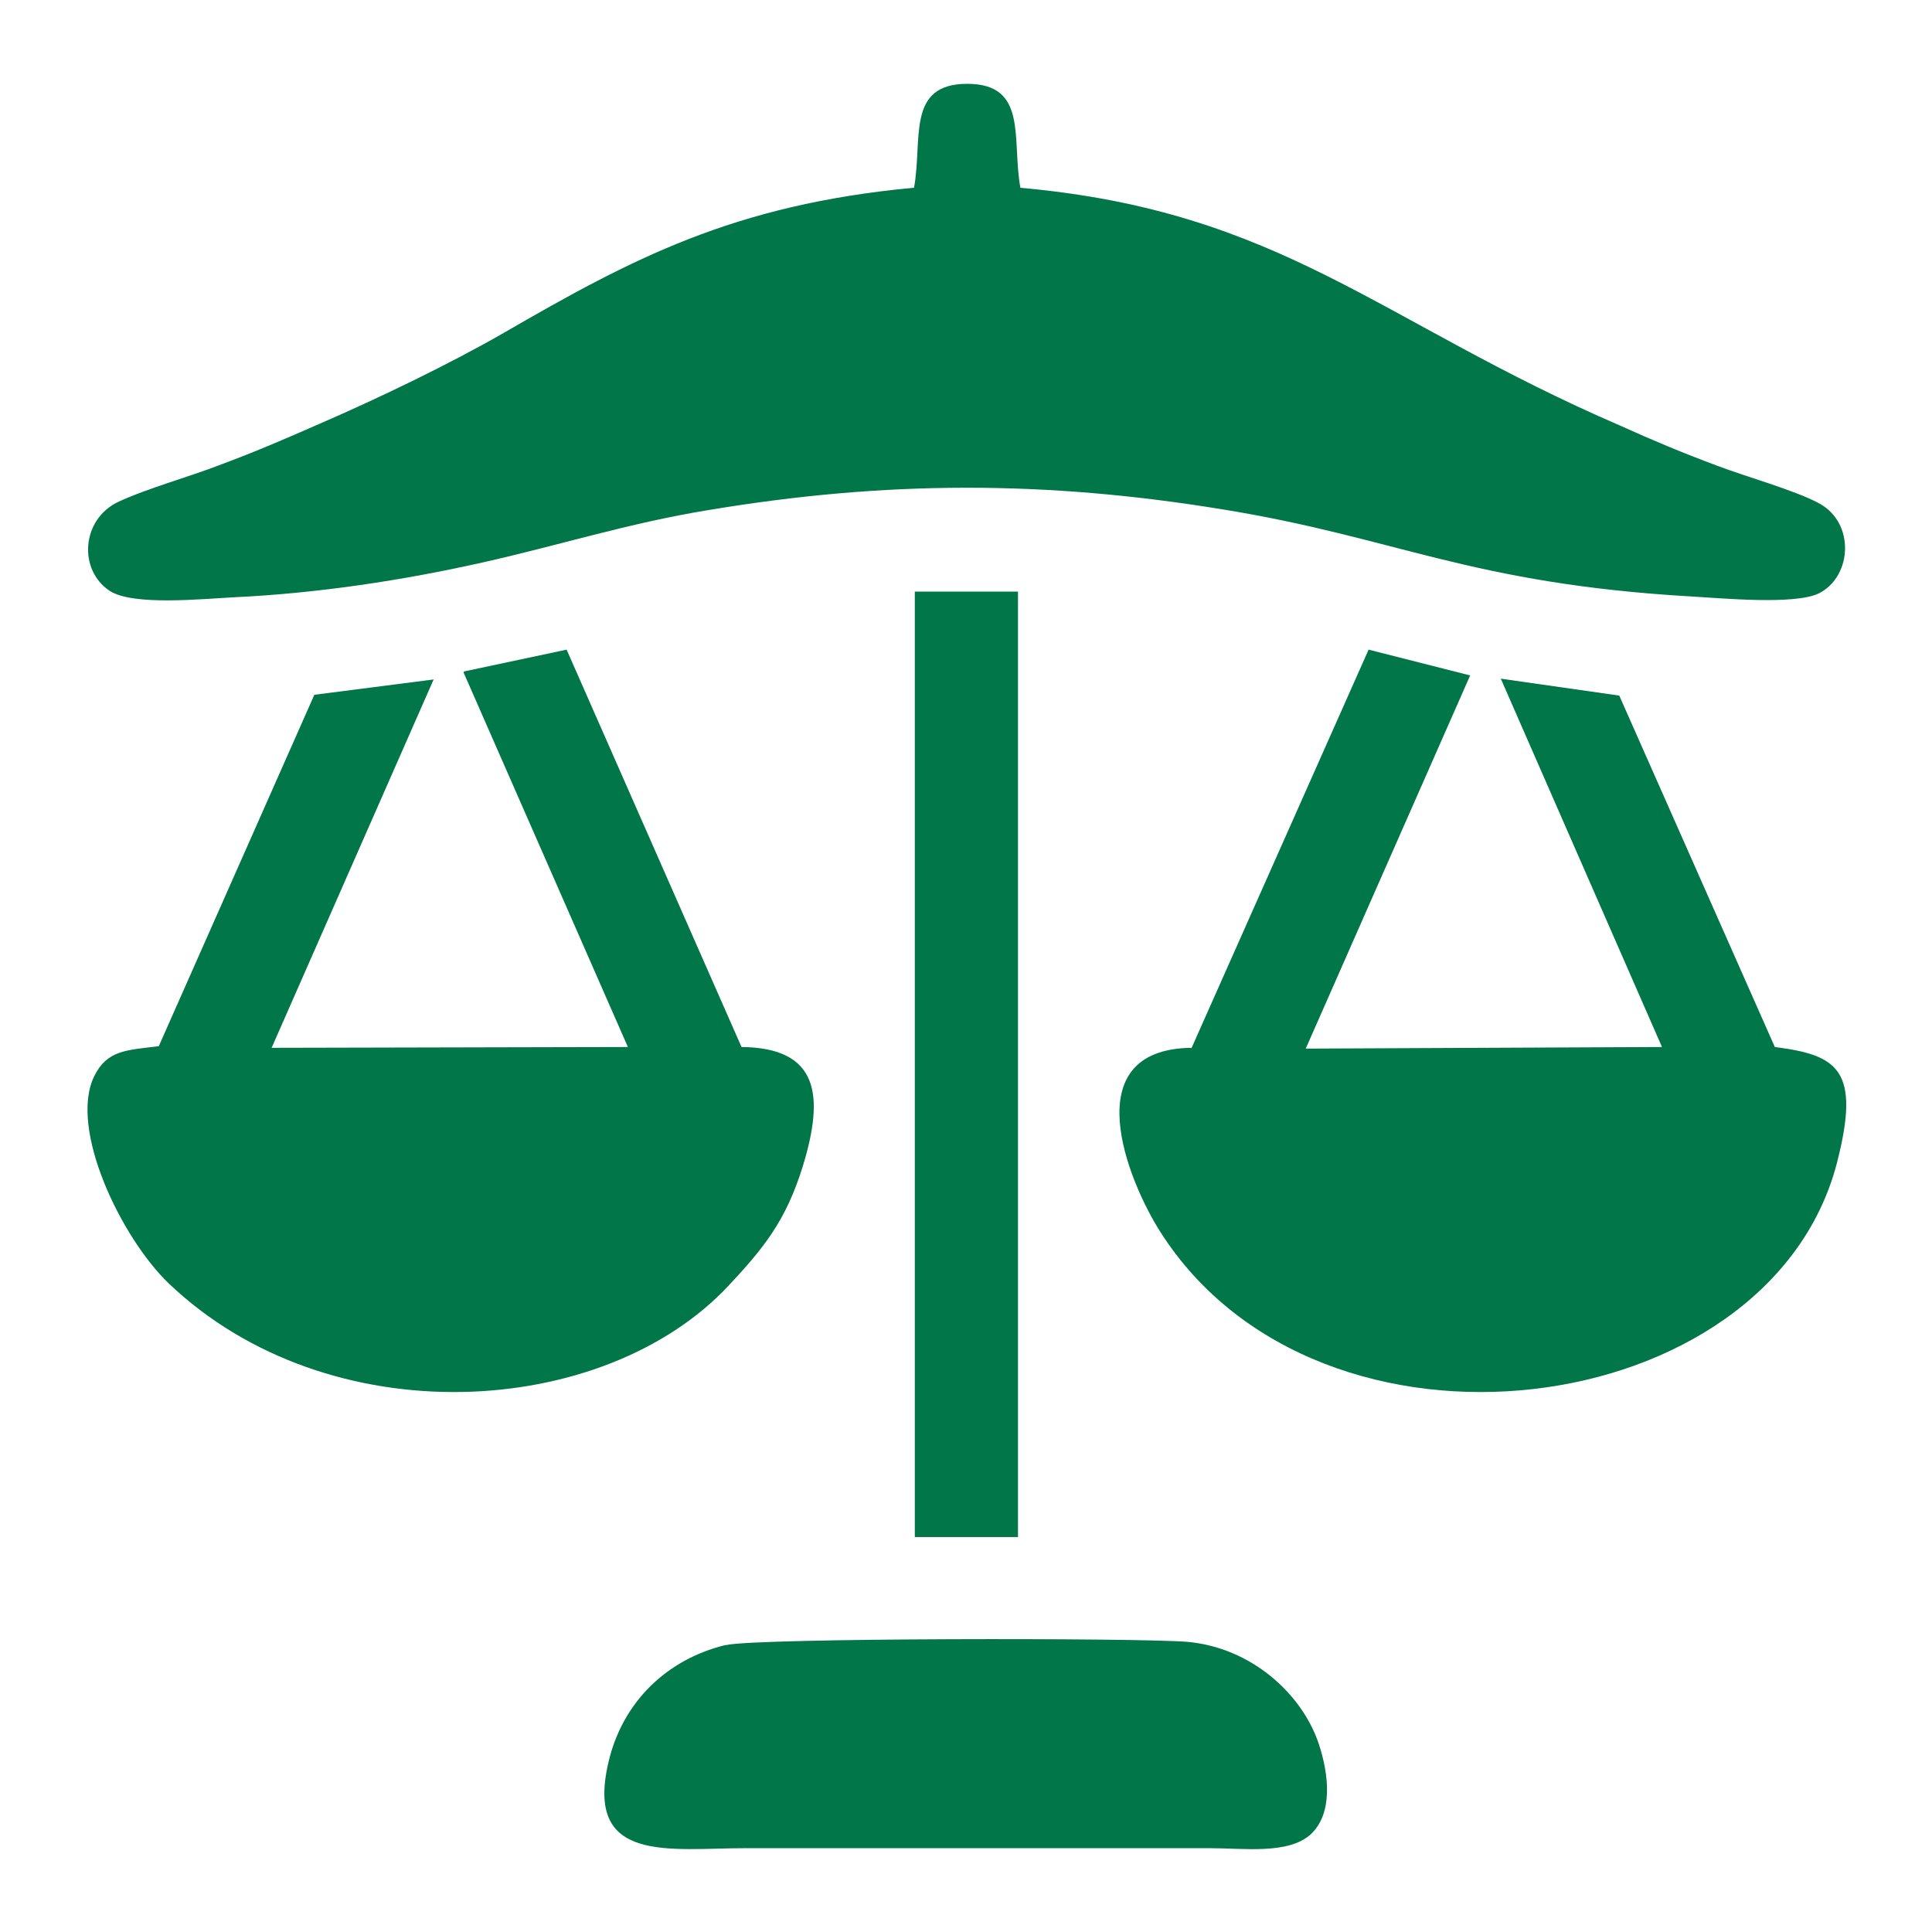
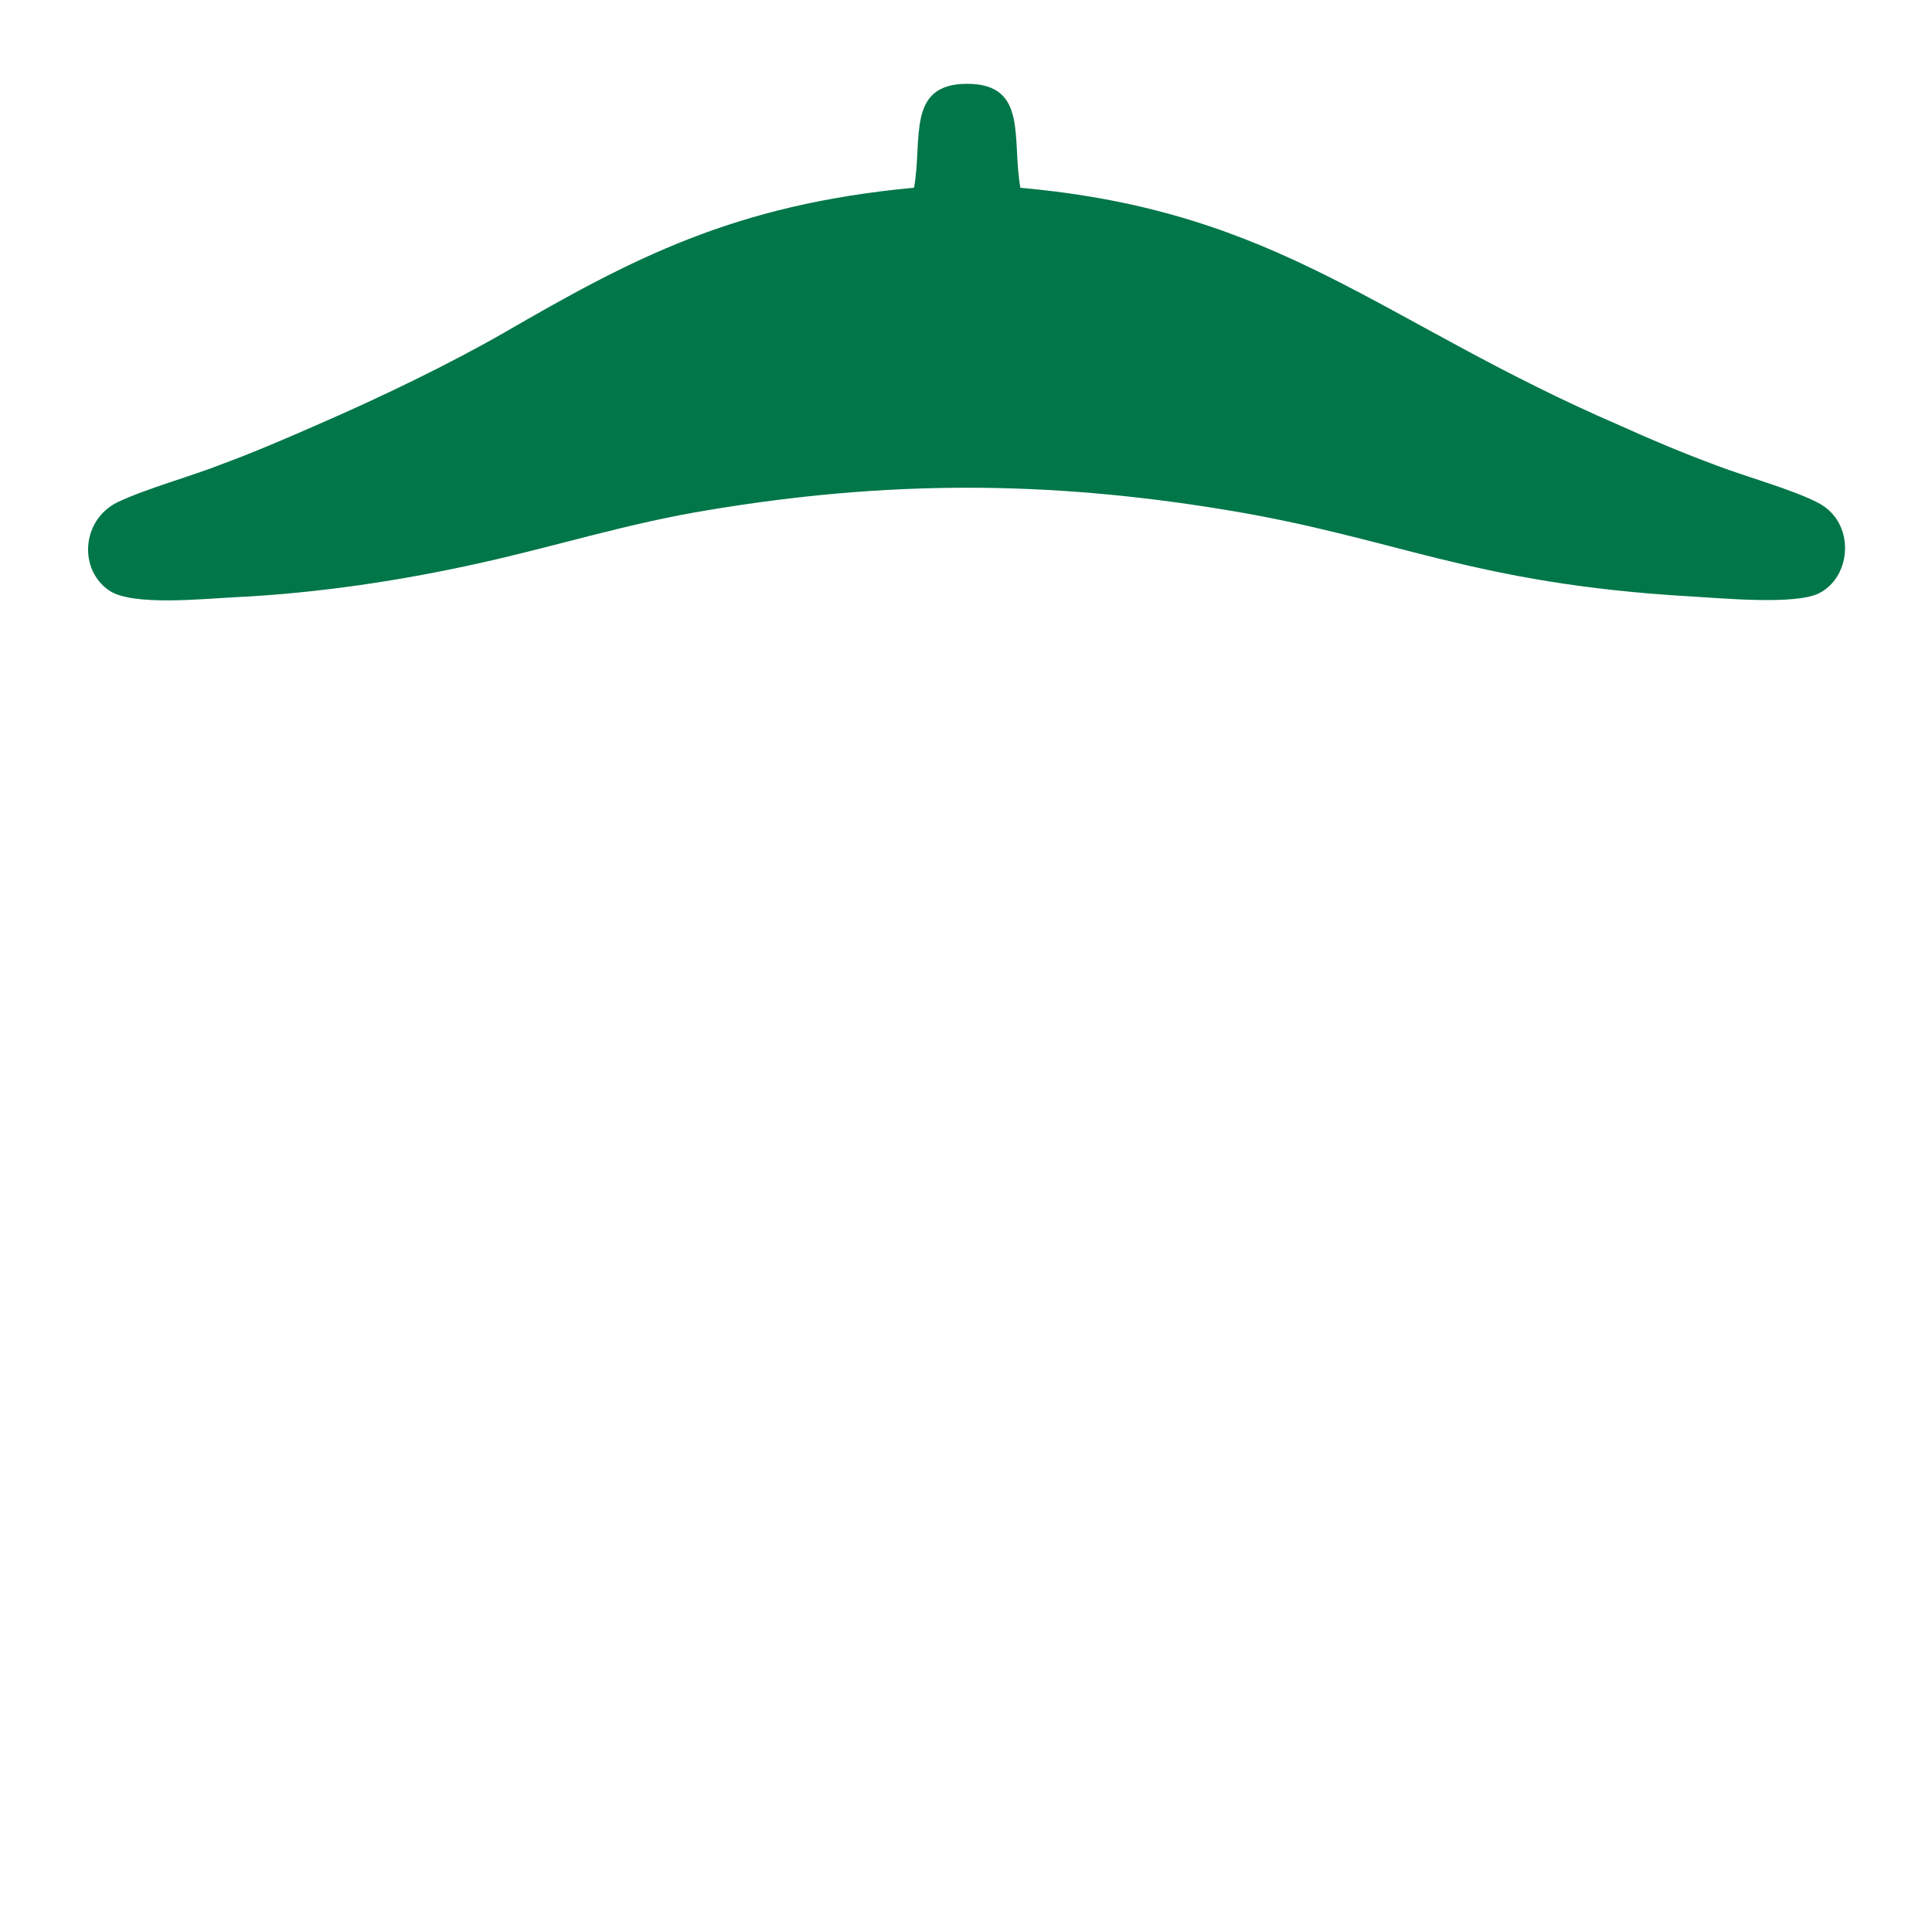
<svg xmlns="http://www.w3.org/2000/svg" xml:space="preserve" width="16.182mm" height="16.182mm" version="1.1" style="shape-rendering:geometricPrecision; text-rendering:geometricPrecision; image-rendering:optimizeQuality; fill-rule:evenodd; clip-rule:evenodd" viewBox="0 0 2.397 2.397">
  <defs>
    <style type="text/css">
   
    .fil0 {fill:none}
    .fil1 {fill:#007649}
   
  </style>
  </defs>
  <g id="Layer_x0020_1">
-     <rect class="fil0" width="2.397" height="2.397" />
    <g id="_2723267670560">
      <path class="fil1" d="M1.133 0.233c-0.223,0.021 -0.349,0.088 -0.508,0.18 -0.068,0.039 -0.153,0.08 -0.229,0.113 -0.041,0.018 -0.078,0.034 -0.121,0.05 -0.038,0.015 -0.093,0.03 -0.129,0.047 -0.045,0.022 -0.049,0.084 -0.01,0.11 0.029,0.019 0.115,0.01 0.155,0.008 0.104,-0.005 0.209,-0.021 0.307,-0.043 0.094,-0.021 0.182,-0.049 0.28,-0.065 0.221,-0.037 0.419,-0.037 0.639,-0.001 0.216,0.035 0.306,0.092 0.581,0.108 0.037,0.002 0.129,0.011 0.159,-0.004 0.041,-0.021 0.045,-0.088 -0.001,-0.112 -0.03,-0.016 -0.091,-0.033 -0.125,-0.046 -0.043,-0.016 -0.079,-0.031 -0.121,-0.05 -0.299,-0.129 -0.419,-0.266 -0.744,-0.295 -0.011,-0.06 0.01,-0.129 -0.066,-0.129 -0.076,0 -0.055,0.069 -0.066,0.129z" />
-       <path class="fil1" d="M1.478 1.3c-0.145,0.002 -0.079,0.165 -0.038,0.229 0.198,0.31 0.755,0.237 0.839,-0.086 0.03,-0.116 0.001,-0.134 -0.077,-0.144l-0.193 -0.436 -0.147 -0.021 0.2 0.457 -0.442 0.002 0.204 -0.463 -0.126 -0.032 -0.22 0.495z" />
-       <path class="fil1" d="M0.575 0.834l0.204 0.465 -0.442 0.001 0.201 -0.457 -0.148 0.019 -0.193 0.436c-0.041,0.005 -0.064,0.005 -0.08,0.037 -0.032,0.065 0.033,0.2 0.092,0.257 0.199,0.19 0.54,0.169 0.695,0.003 0.043,-0.046 0.071,-0.08 0.092,-0.148 0.027,-0.088 0.02,-0.147 -0.076,-0.148l-0.217 -0.493 -0.127 0.027z" />
-       <path class="fil1" d="M0.9 2.041c-0.074,0.018 -0.128,0.072 -0.145,0.145 -0.03,0.127 0.076,0.107 0.17,0.107 0.192,0 0.384,0 0.576,0 0.042,0 0.097,0.008 0.125,-0.017 0.028,-0.026 0.023,-0.074 0.01,-0.113 -0.021,-0.062 -0.084,-0.119 -0.163,-0.126 -0.059,-0.005 -0.534,-0.005 -0.572,0.004z" />
-       <polygon class="fil1" points="1.135,1.907 1.263,1.907 1.263,0.734 1.135,0.734 " />
    </g>
  </g>
</svg>